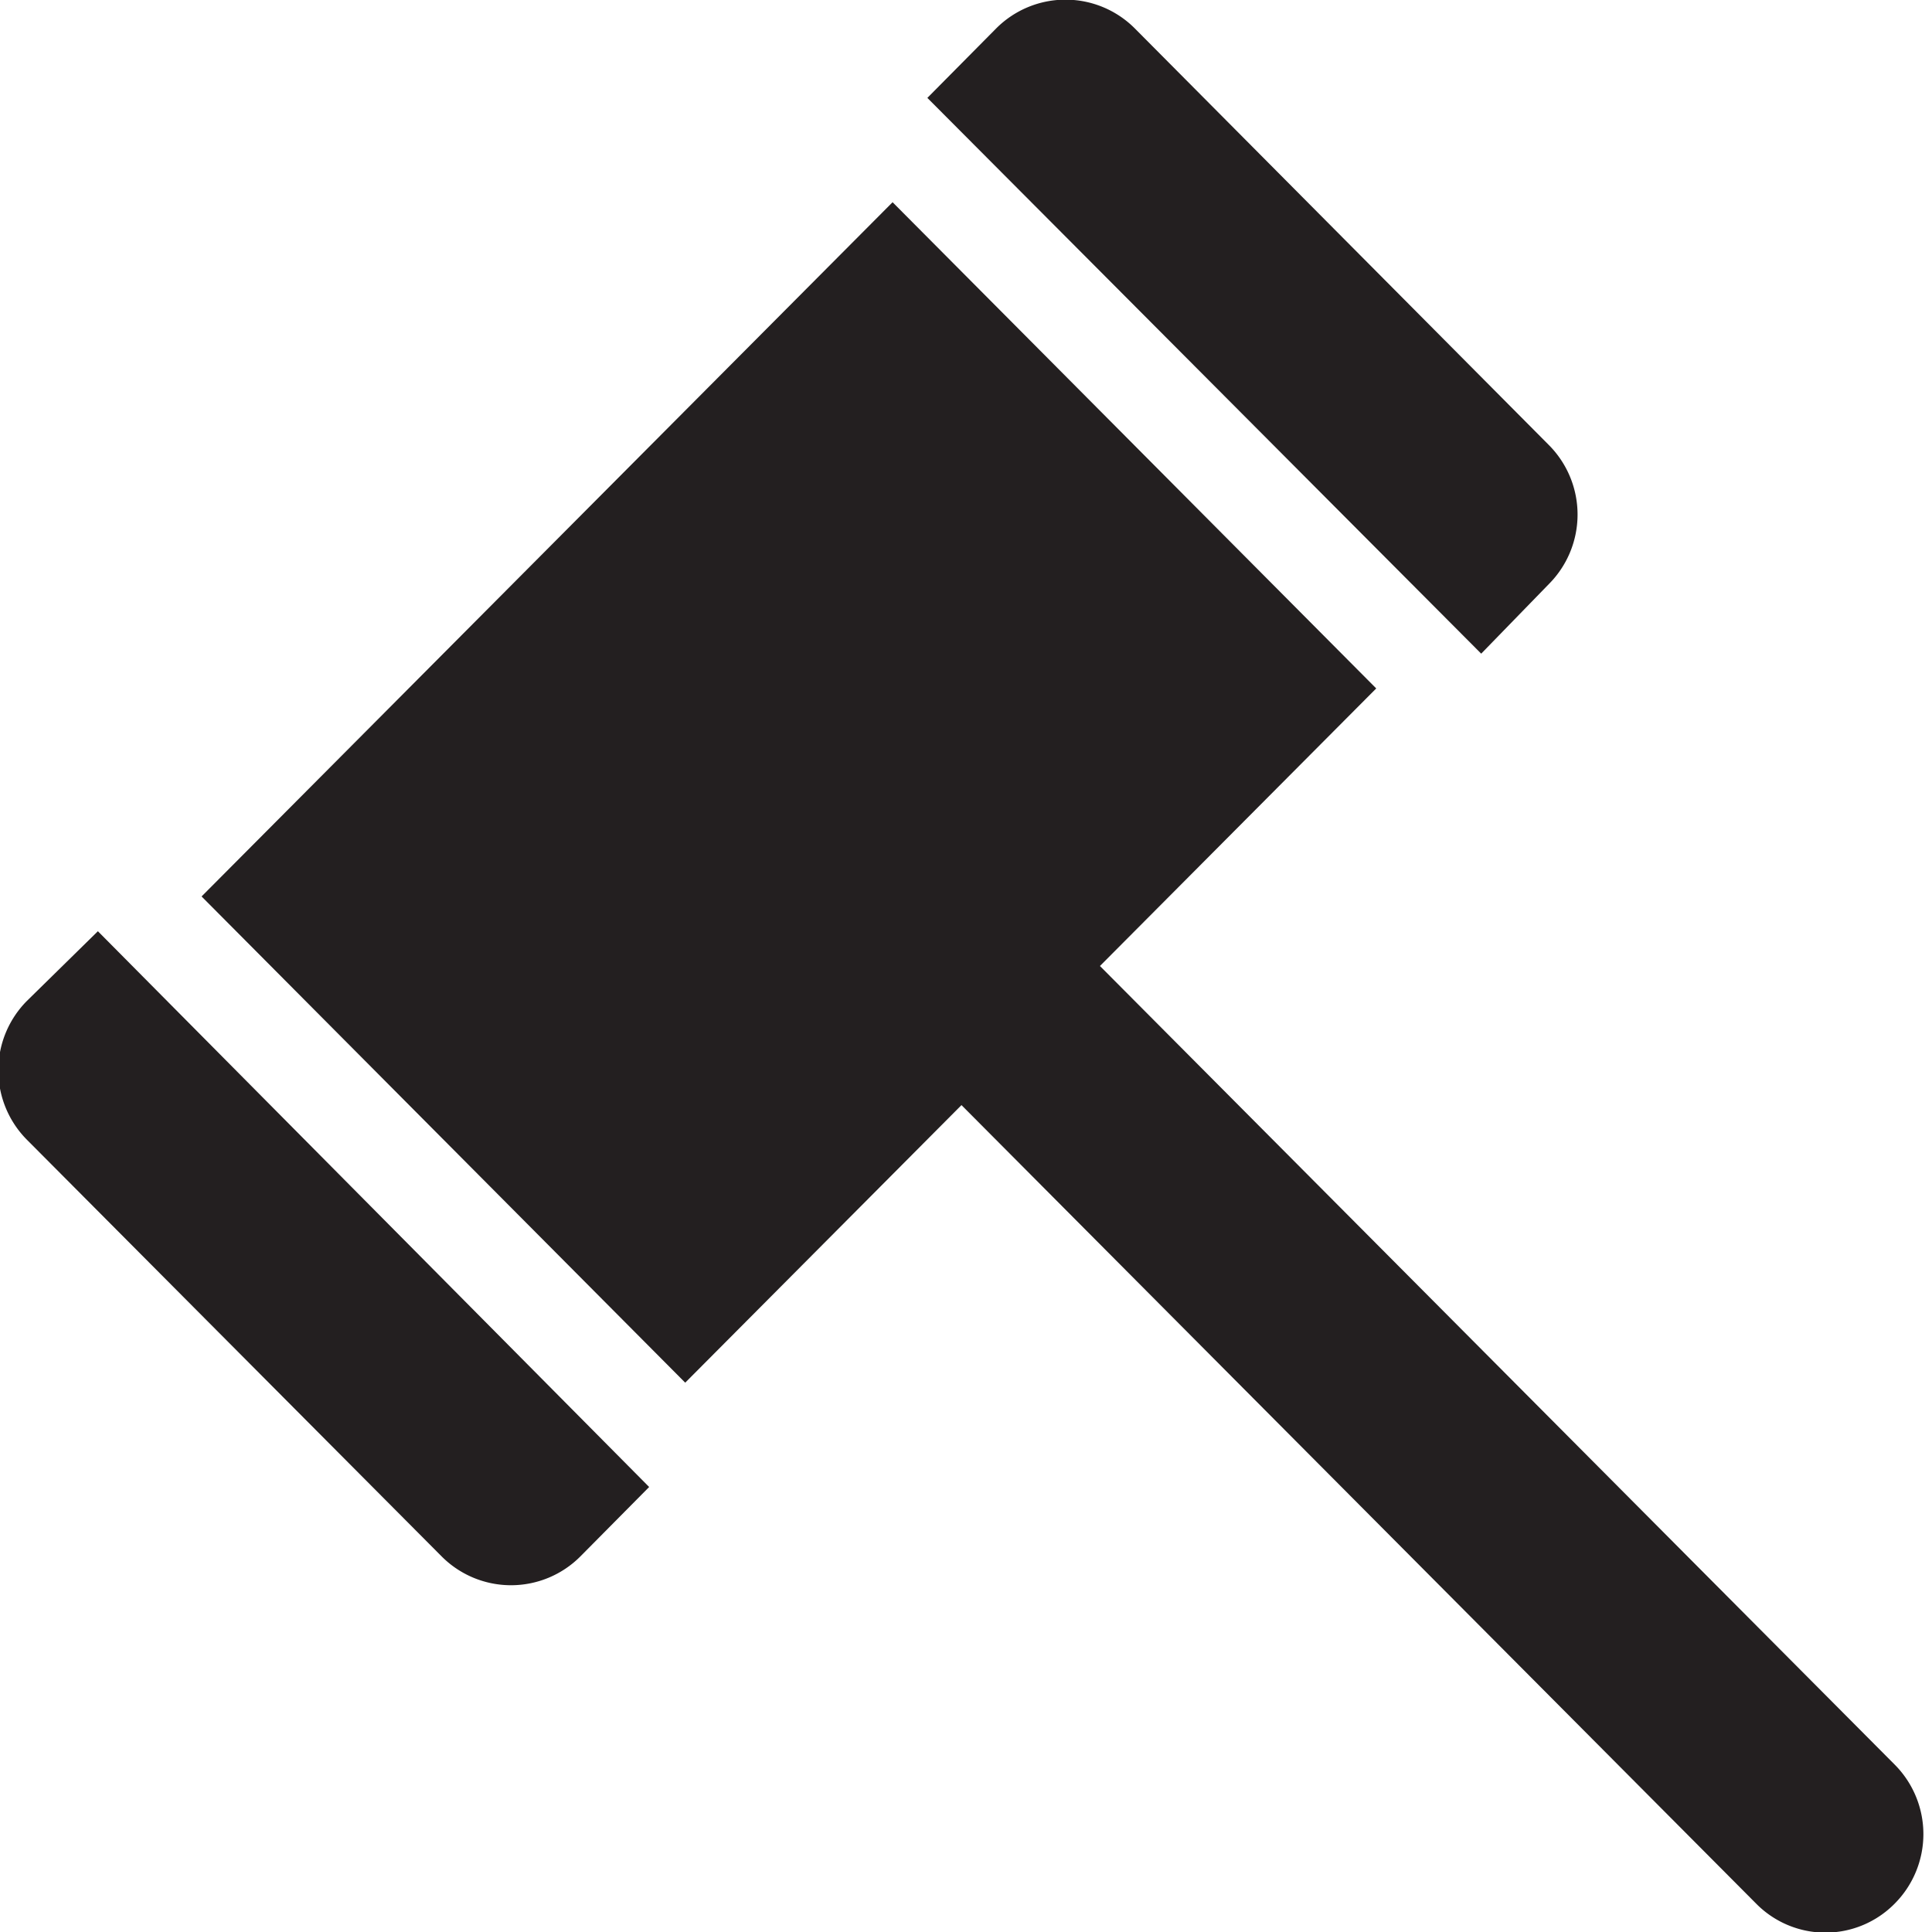
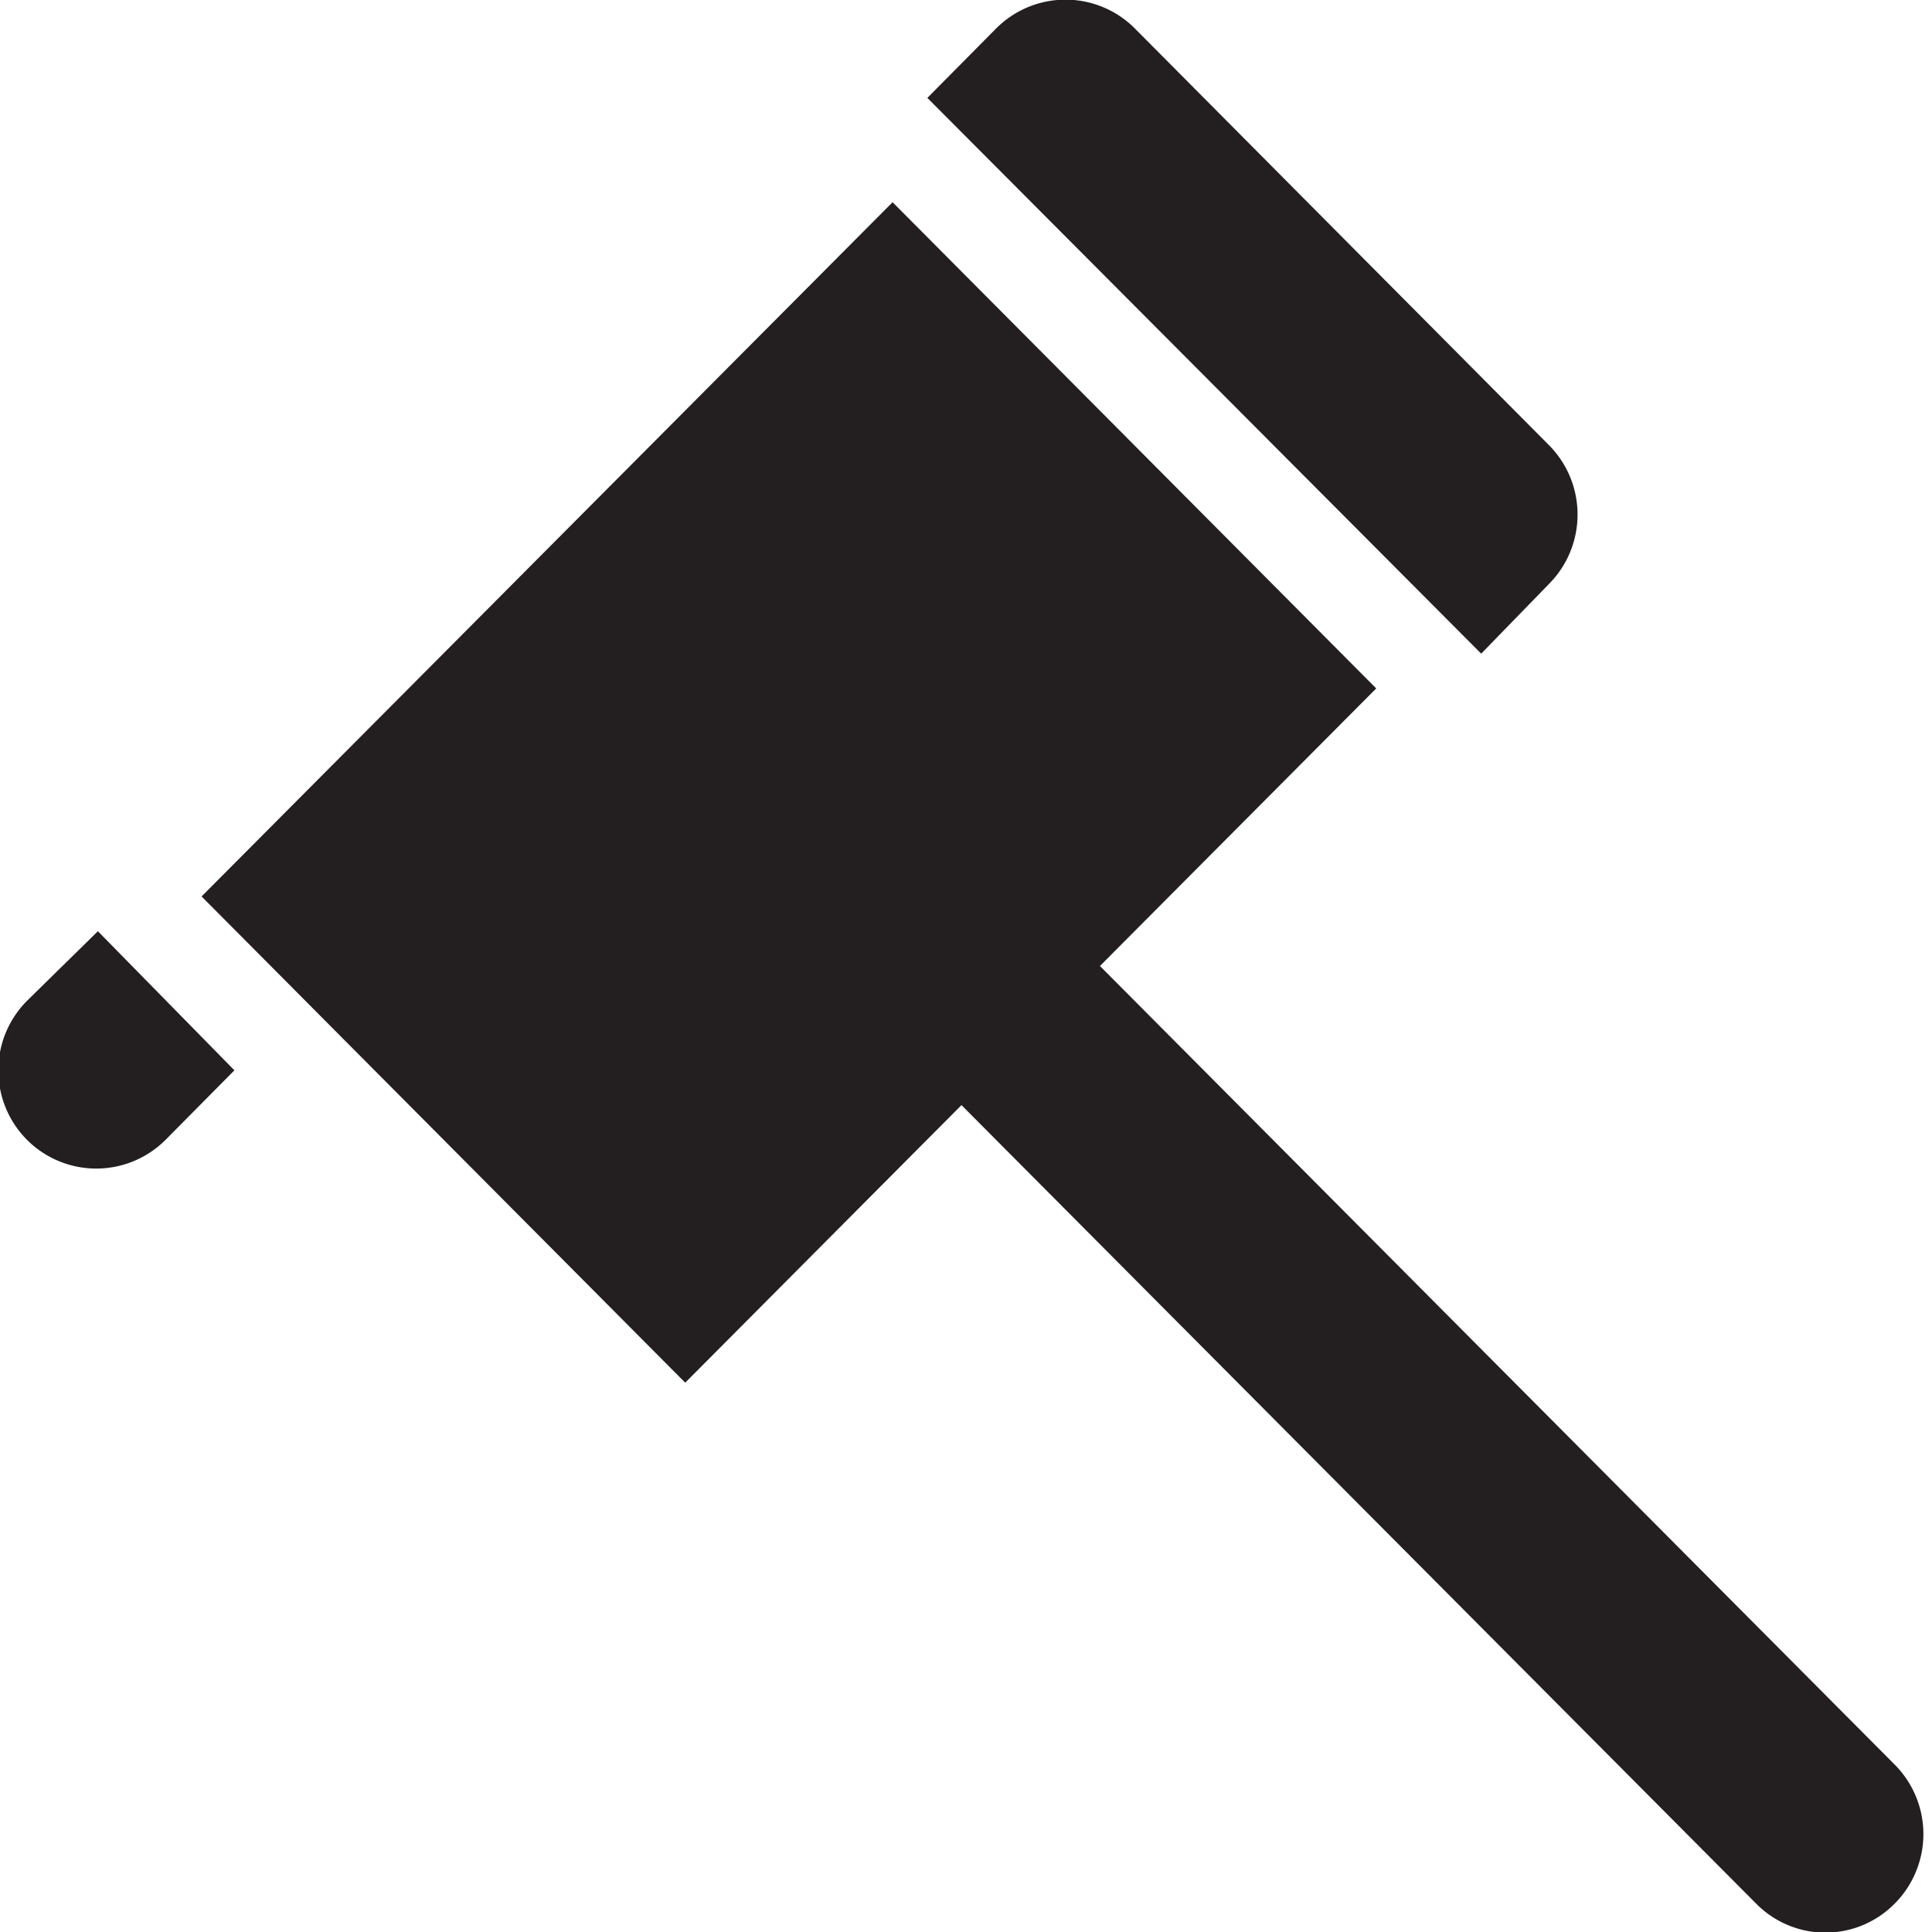
<svg xmlns="http://www.w3.org/2000/svg" id="Layer_1" data-name="Layer 1" viewBox="0 0 30 30">
  <title>Nav_Icons_Master</title>
  <g id="Shape_5" data-name="Shape 5">
-     <path d="M29.42,27.4L17.08,15l4.29-4.31L13.86,3.14,3.13,13.92l7.51,7.55,4.29-4.31,12.34,12.4a1.51,1.51,0,0,0,2.15,0A1.53,1.53,0,0,0,29.42,27.4Zm-29-11.86a1.53,1.53,0,0,0,0,2.16l6.44,6.47a1.52,1.52,0,0,0,2.15,0l1.07-1.08L1.52,14.46ZM24.05,9.07a1.53,1.53,0,0,0,0-2.16L17.62,0.44a1.52,1.52,0,0,0-2.15,0L14.4,1.52,23,10.15Z" style="fill:#231f20;fill-rule:evenodd" />
+     <path d="M29.42,27.4L17.08,15l4.29-4.31L13.86,3.14,3.13,13.92l7.51,7.55,4.29-4.31,12.34,12.4a1.51,1.51,0,0,0,2.15,0A1.53,1.53,0,0,0,29.42,27.4Zm-29-11.86a1.53,1.53,0,0,0,0,2.16a1.52,1.52,0,0,0,2.15,0l1.07-1.08L1.52,14.46ZM24.05,9.07a1.53,1.53,0,0,0,0-2.16L17.62,0.44a1.52,1.52,0,0,0-2.15,0L14.4,1.52,23,10.15Z" style="fill:#231f20;fill-rule:evenodd" />
  </g>
</svg>